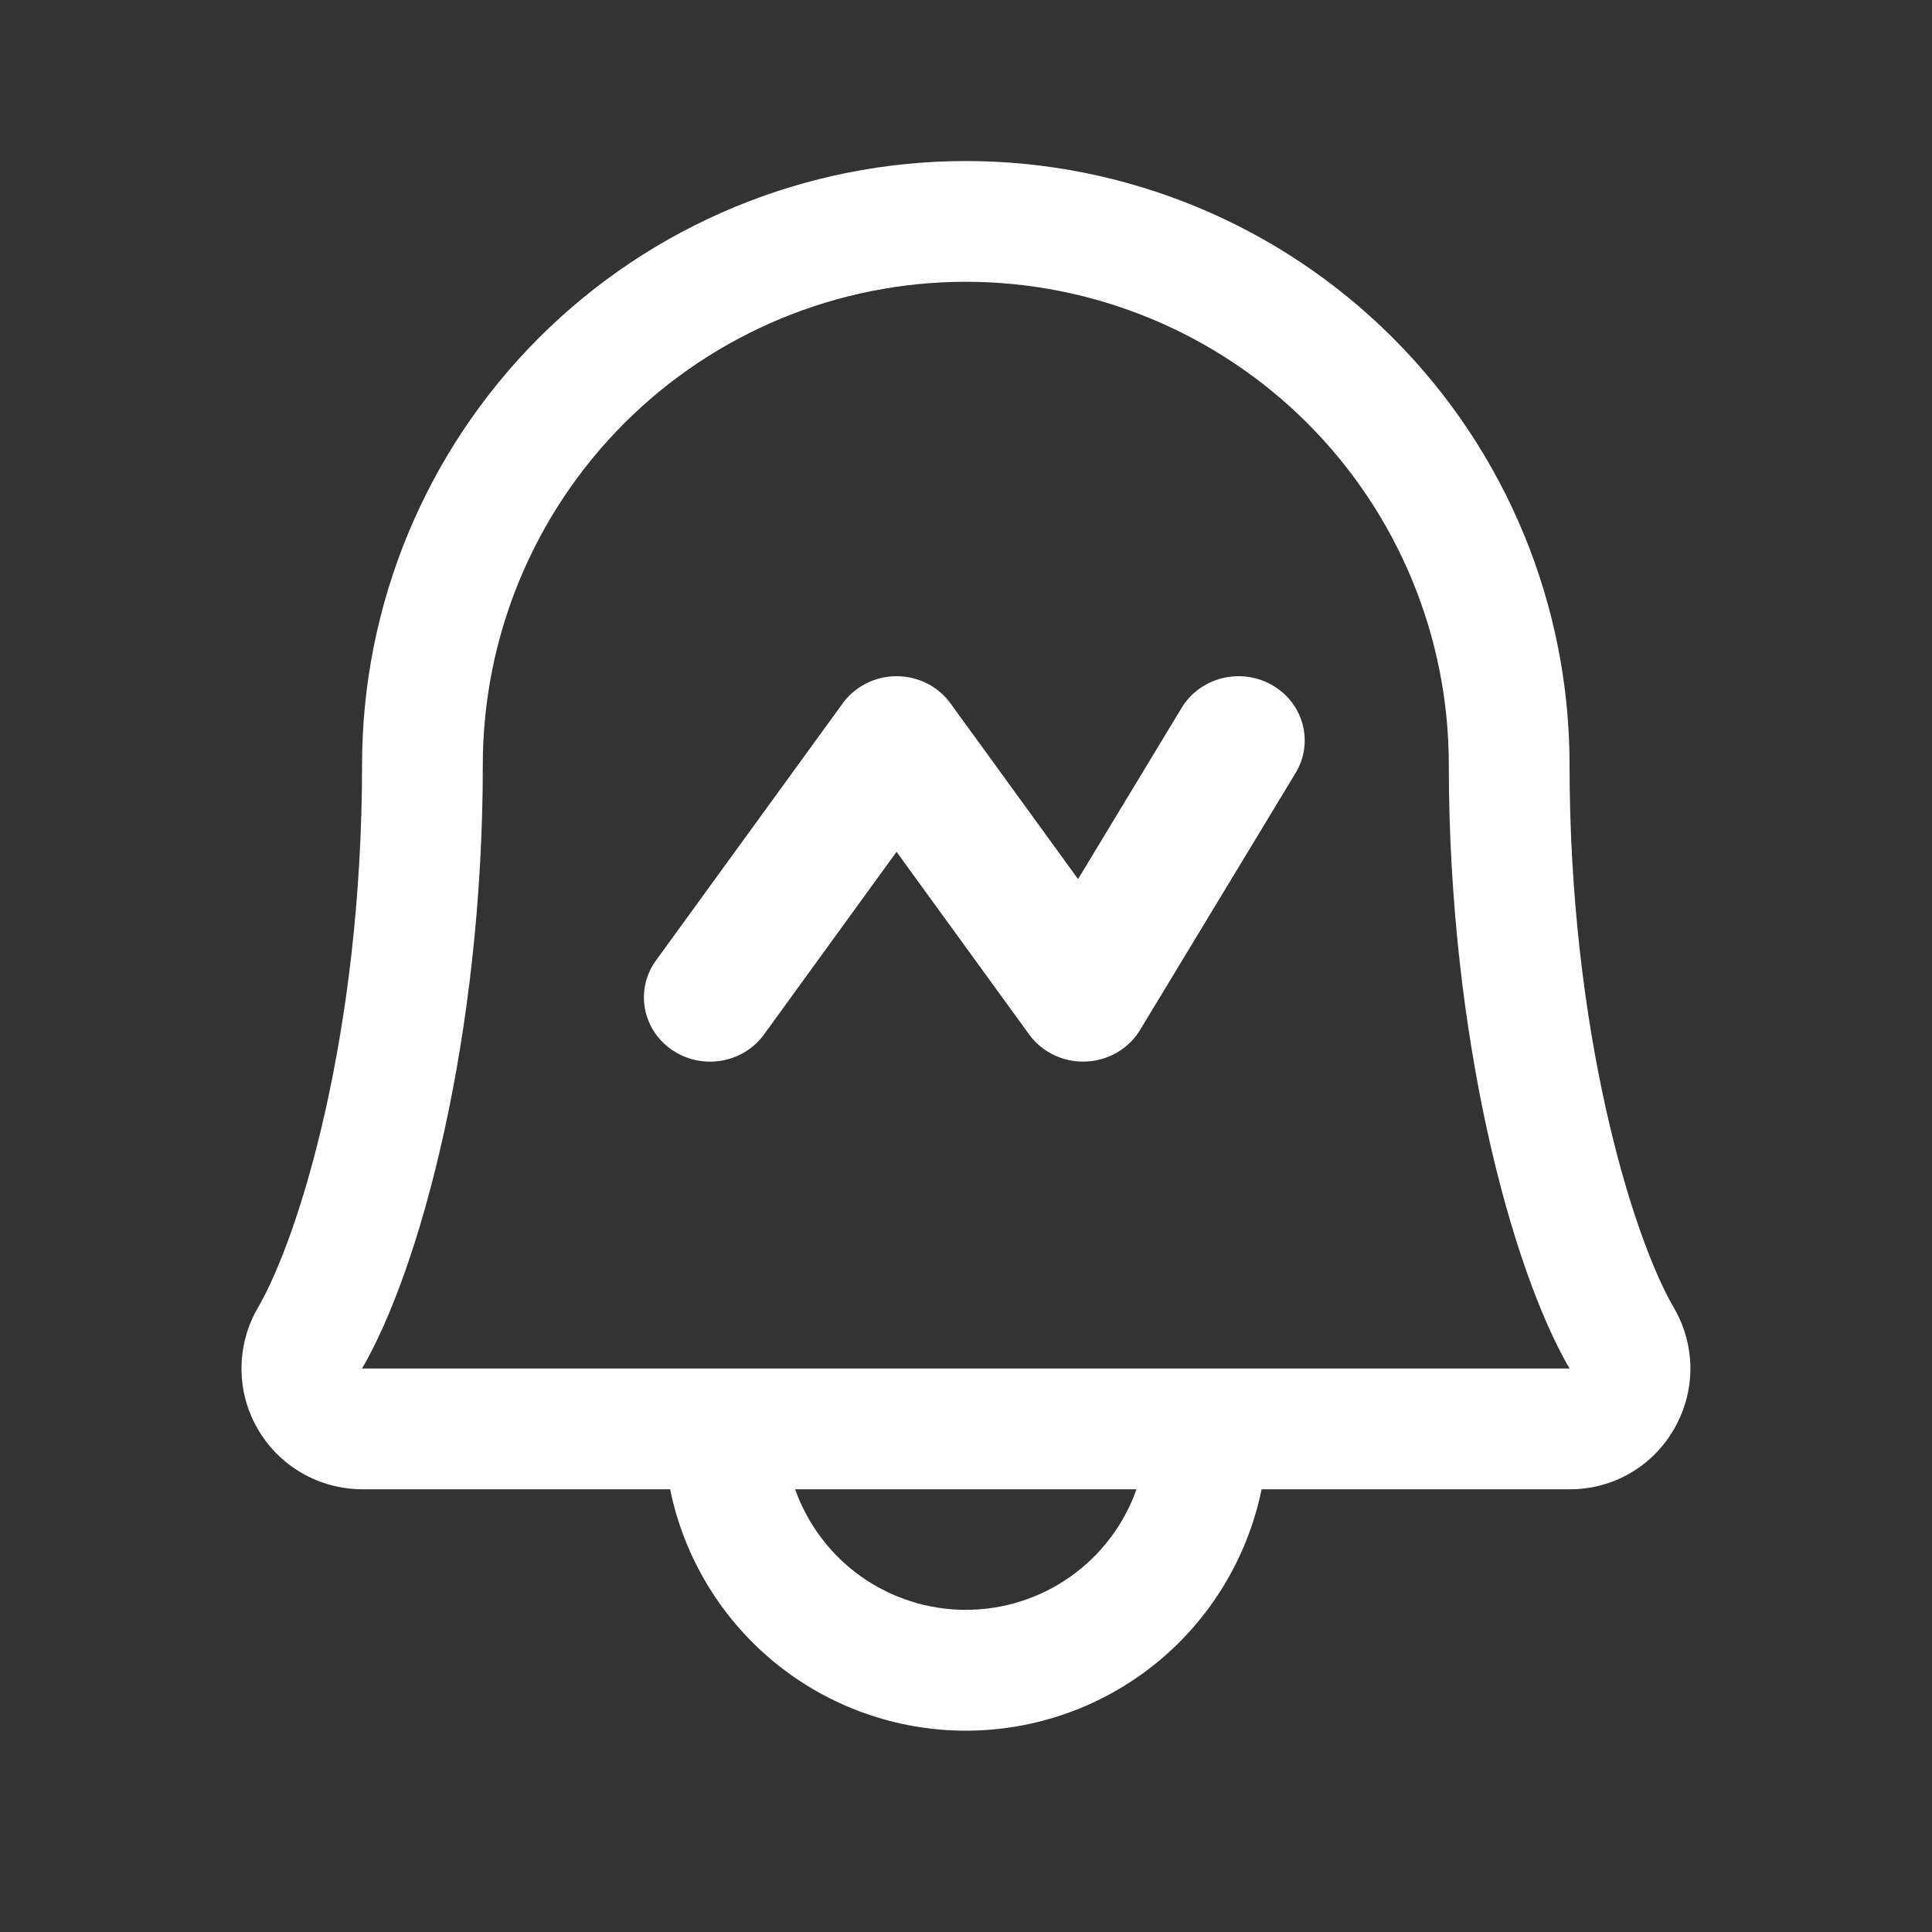
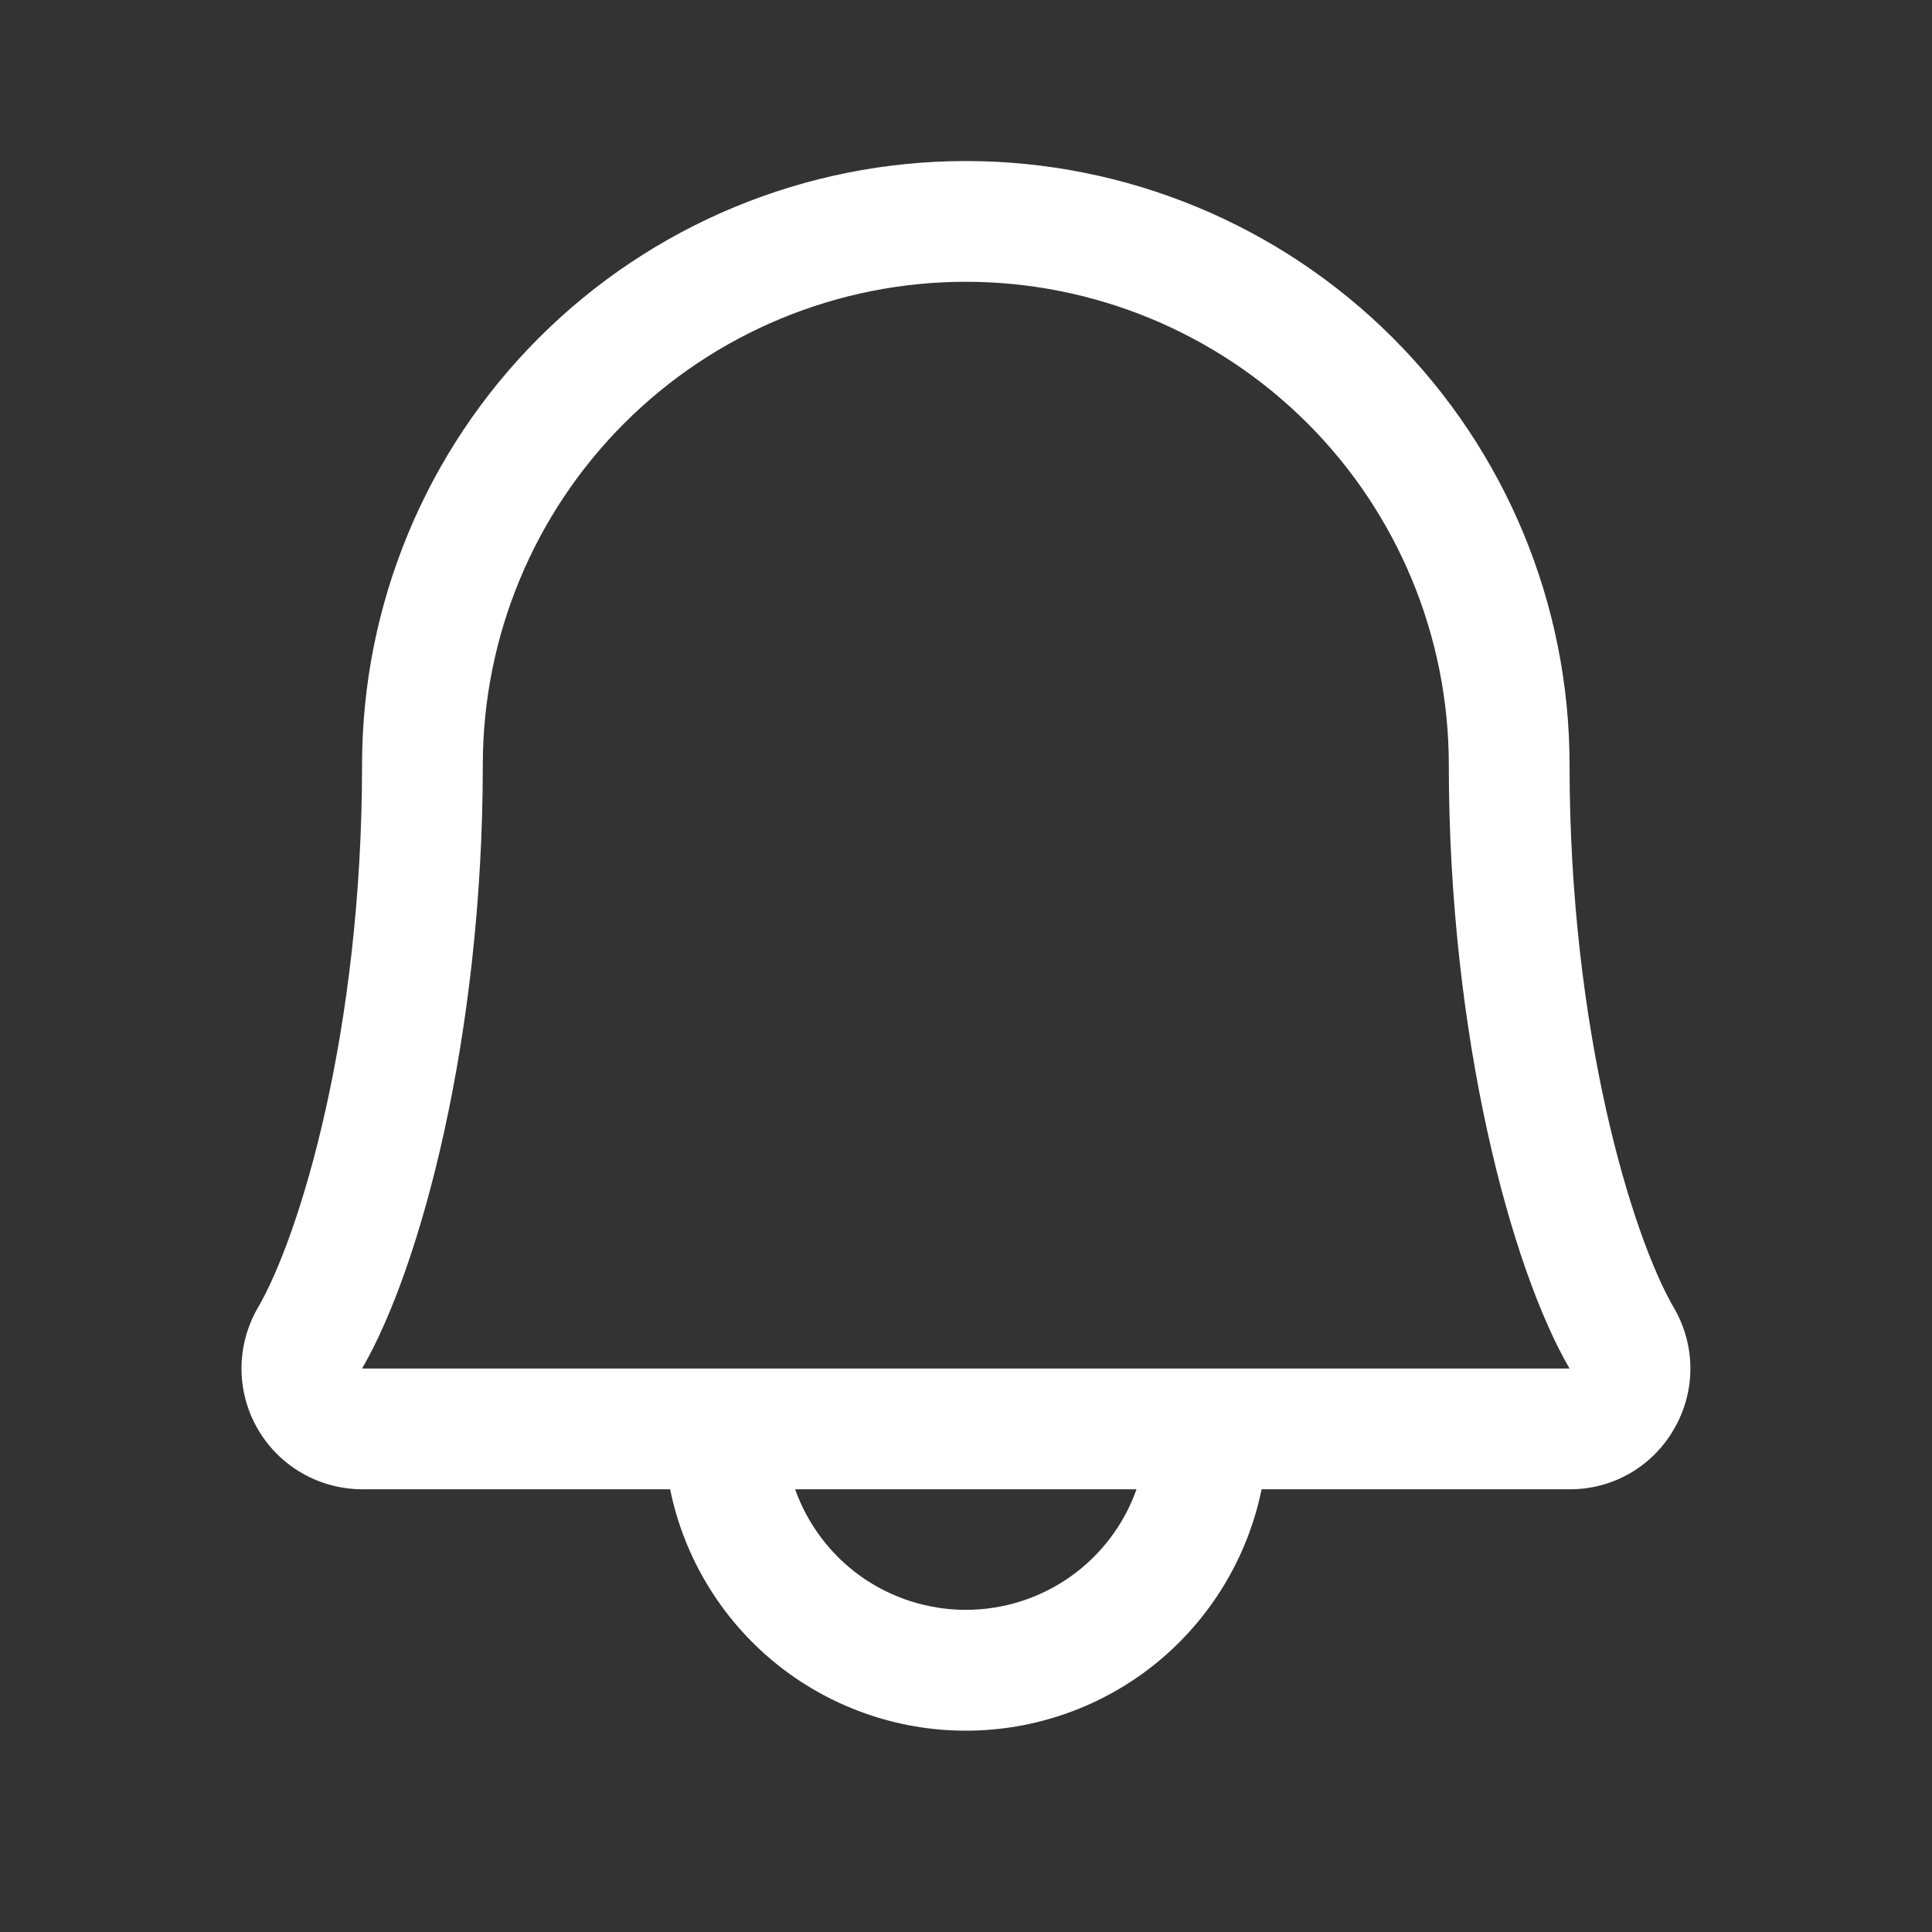
<svg xmlns="http://www.w3.org/2000/svg" width="20" height="20" viewBox="0 0 20 20" fill="none">
  <rect x="0" y="0" width="20" height="20" fill="#333333" stroke="none" />
  <path d="M17.33 14.792C17.221 14.983 17.064 15.141 16.874 15.251C16.684 15.361 16.468 15.418 16.248 15.417H13.06C12.916 16.122 12.532 16.756 11.975 17.212C11.417 17.667 10.719 17.916 9.998 17.916C9.278 17.916 8.58 17.667 8.022 17.212C7.464 16.756 7.081 16.122 6.937 15.417H3.748C3.529 15.416 3.313 15.358 3.123 15.248C2.933 15.138 2.775 14.979 2.666 14.789C2.556 14.598 2.499 14.382 2.5 14.162C2.501 13.943 2.559 13.727 2.67 13.537C3.104 12.79 3.748 10.678 3.748 7.917C3.748 6.259 4.407 4.669 5.579 3.497C6.751 2.325 8.341 1.667 9.998 1.667C11.656 1.667 13.246 2.325 14.418 3.497C15.59 4.669 16.248 6.259 16.248 7.917C16.248 10.677 16.894 12.79 17.327 13.537C17.439 13.727 17.498 13.944 17.499 14.164C17.499 14.385 17.441 14.601 17.33 14.792ZM11.765 15.417H8.231C8.361 15.782 8.6 16.098 8.916 16.322C9.233 16.545 9.611 16.665 9.998 16.665C10.386 16.665 10.764 16.545 11.08 16.322C11.397 16.098 11.636 15.782 11.765 15.417ZM16.248 14.167C15.644 13.13 14.998 10.733 14.998 7.917C14.998 6.591 14.472 5.319 13.534 4.381C12.596 3.444 11.324 2.917 9.998 2.917C8.672 2.917 7.4 3.444 6.463 4.381C5.525 5.319 4.998 6.591 4.998 7.917C4.998 10.734 4.351 13.131 3.748 14.167H16.248Z" fill="white" />
-   <path d="M13.169 7.092C13.495 7.278 13.603 7.686 13.412 8.002L11.802 10.662C11.684 10.857 11.473 10.98 11.241 10.989C11.009 10.999 10.788 10.893 10.654 10.709L9.281 8.818L7.909 10.709C7.691 11.009 7.264 11.08 6.956 10.868C6.647 10.657 6.573 10.242 6.791 9.942L8.723 7.282C8.851 7.105 9.059 7 9.281 7C9.504 7 9.712 7.105 9.84 7.282L11.16 9.1L12.232 7.328C12.424 7.011 12.843 6.906 13.169 7.092Z" fill="white" />
</svg>